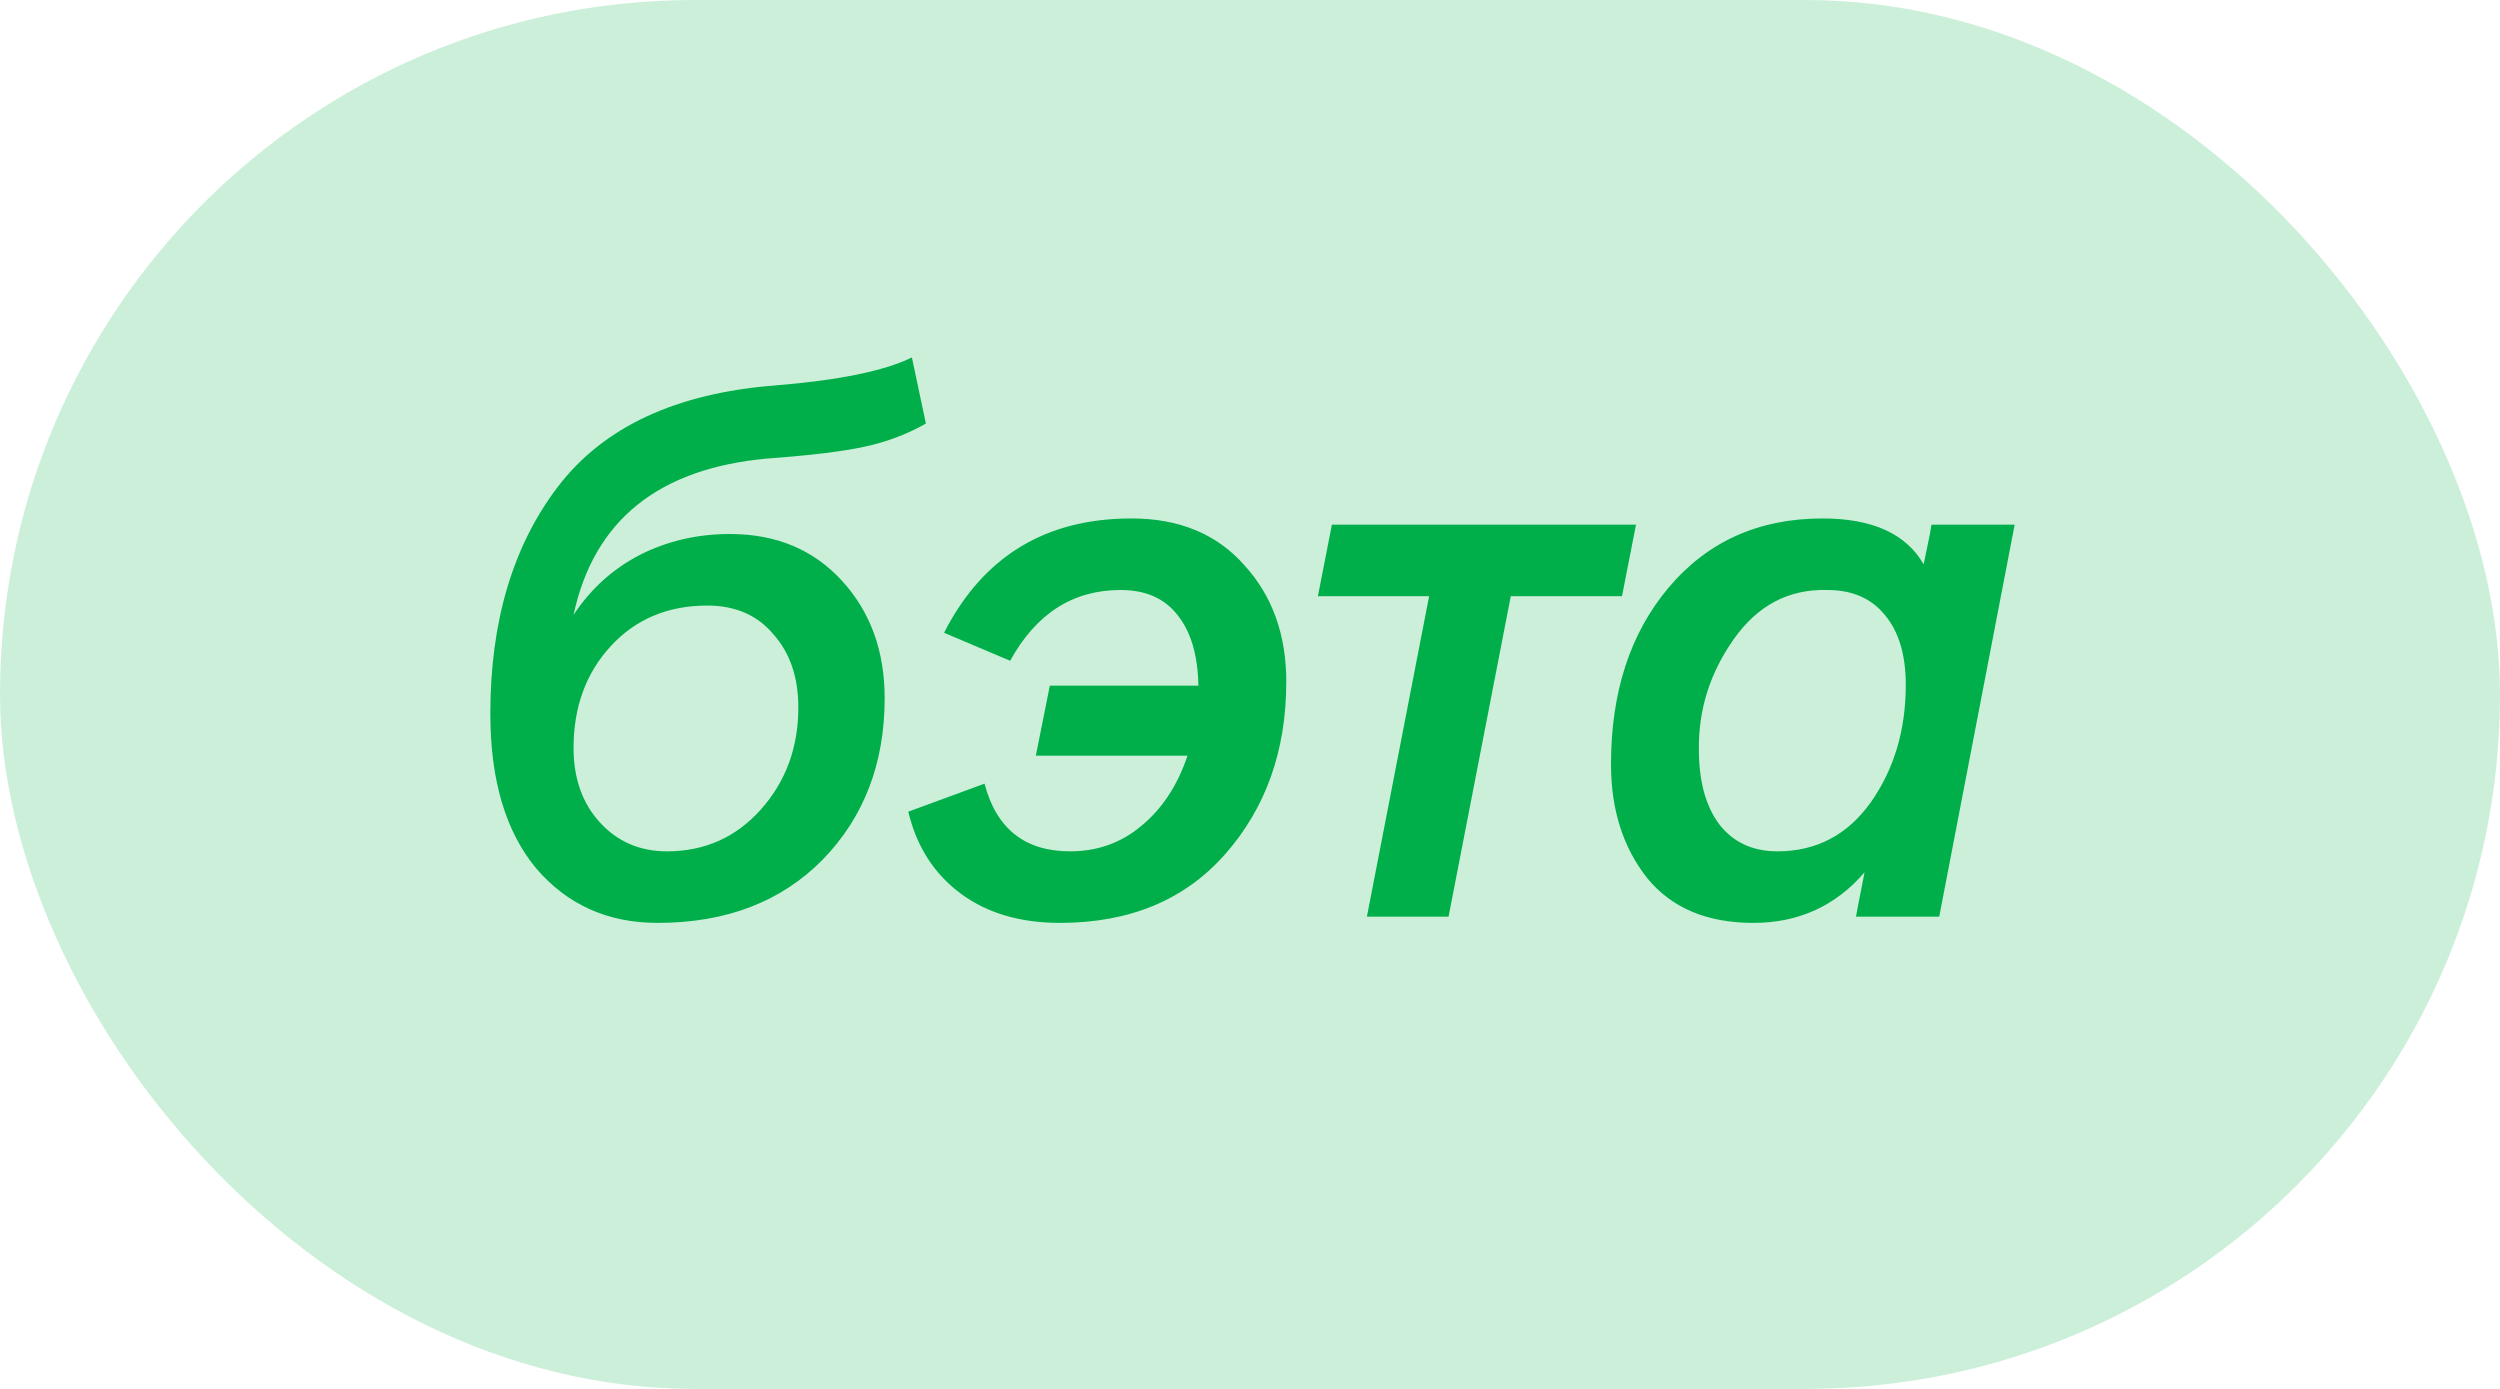
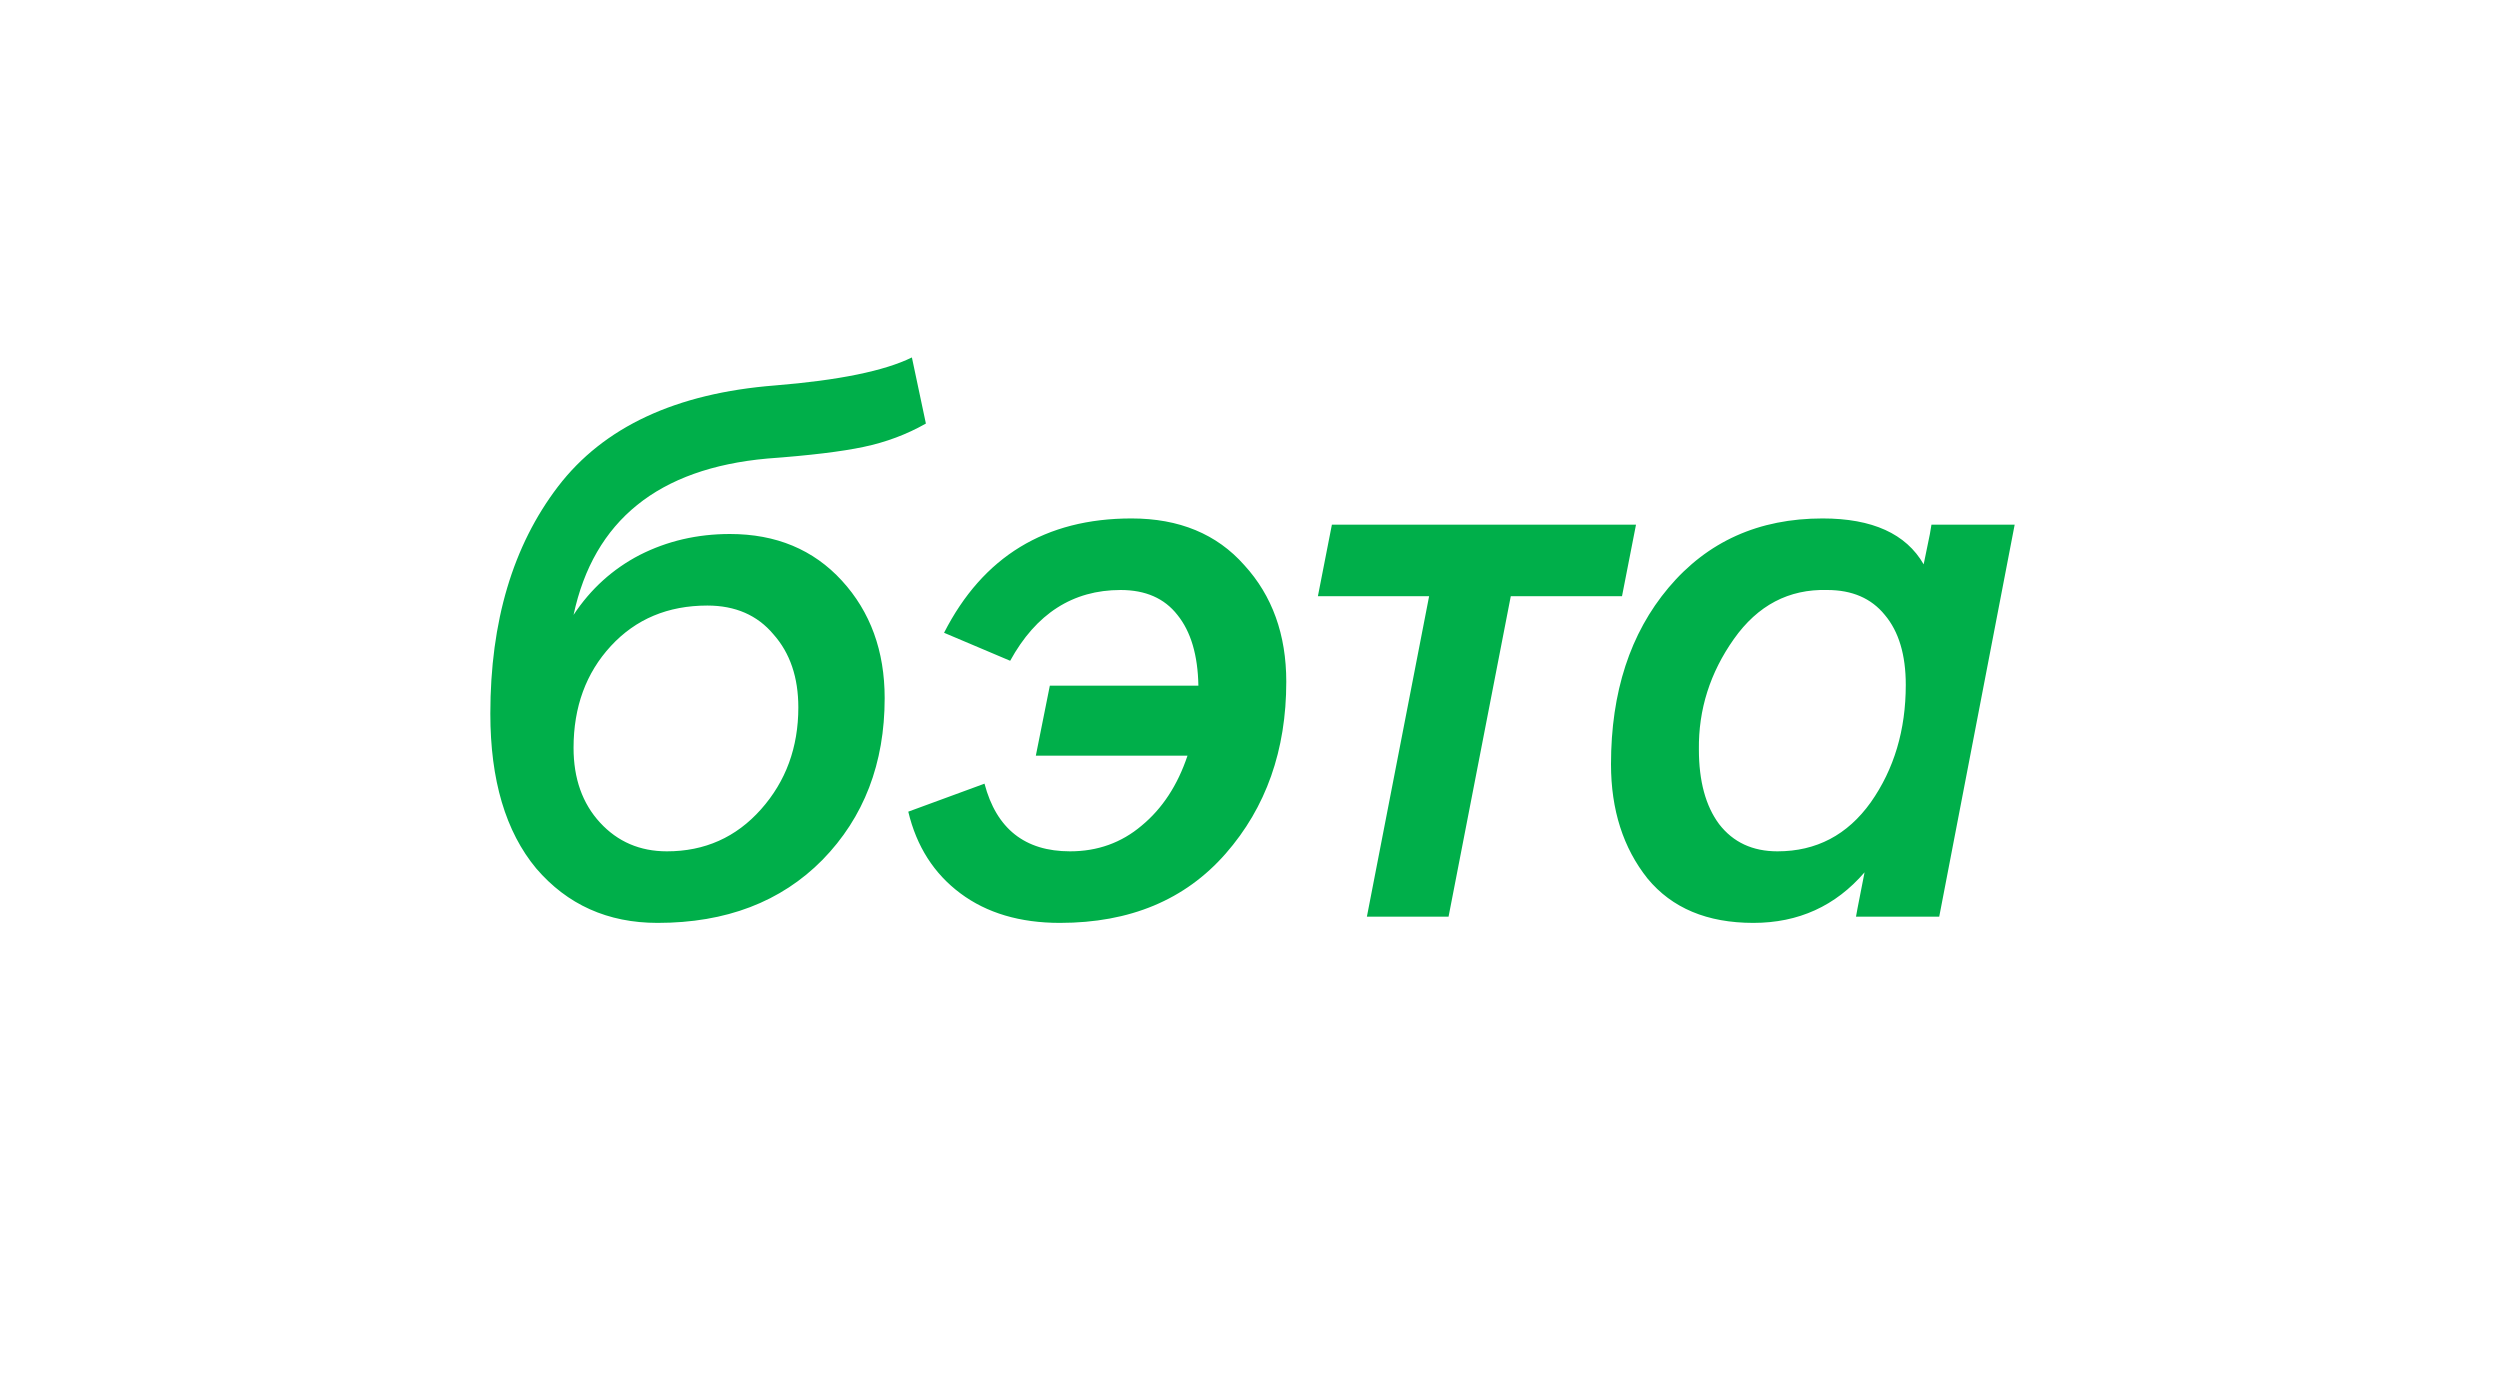
<svg xmlns="http://www.w3.org/2000/svg" width="45" height="25" viewBox="0 0 45 25" fill="none">
-   <rect width="45" height="25" rx="12.5" fill="#00AF4A" fill-opacity="0.2" />
  <path d="M8.826 12.846C8.826 11.185 9.232 9.822 10.044 8.758C10.865 7.685 12.167 7.078 13.95 6.938C15.098 6.845 15.919 6.677 16.414 6.434L16.666 7.624C16.321 7.82 15.947 7.96 15.546 8.044C15.154 8.128 14.575 8.198 13.81 8.254C11.85 8.431 10.688 9.369 10.324 11.068C10.632 10.601 11.029 10.242 11.514 9.99C12.009 9.738 12.55 9.612 13.138 9.612C13.969 9.612 14.641 9.892 15.154 10.452C15.667 11.012 15.924 11.717 15.924 12.566C15.924 13.742 15.551 14.713 14.804 15.478C14.057 16.234 13.068 16.612 11.836 16.612C10.94 16.612 10.212 16.285 9.652 15.632C9.101 14.969 8.826 14.041 8.826 12.846ZM14.37 12.734C14.37 12.193 14.221 11.754 13.922 11.418C13.633 11.073 13.236 10.9 12.732 10.9C12.023 10.9 11.444 11.143 10.996 11.628C10.548 12.113 10.324 12.725 10.324 13.462C10.324 14.013 10.483 14.461 10.8 14.806C11.117 15.151 11.519 15.324 12.004 15.324C12.685 15.324 13.25 15.072 13.698 14.568C14.146 14.064 14.37 13.453 14.37 12.734ZM23.153 12.272C23.153 13.504 22.789 14.535 22.061 15.366C21.333 16.197 20.339 16.612 19.079 16.612C18.36 16.612 17.763 16.435 17.287 16.08C16.811 15.725 16.498 15.235 16.349 14.61L17.721 14.106C17.935 14.918 18.449 15.324 19.261 15.324C19.755 15.324 20.185 15.17 20.549 14.862C20.922 14.554 21.197 14.134 21.375 13.602H18.645L18.897 12.342H21.571C21.561 11.791 21.435 11.367 21.193 11.068C20.959 10.769 20.619 10.62 20.171 10.62C19.312 10.62 18.649 11.045 18.183 11.894L16.993 11.39C17.693 10.018 18.817 9.332 20.367 9.332C21.225 9.332 21.902 9.612 22.397 10.172C22.901 10.723 23.153 11.423 23.153 12.272ZM24.604 16.5L25.724 10.732H23.722L23.974 9.444H29.448L29.196 10.732H27.194L26.074 16.5H24.604ZM28.998 13.756C28.998 12.459 29.343 11.399 30.034 10.578C30.734 9.747 31.658 9.332 32.806 9.332C33.702 9.332 34.309 9.607 34.626 10.158L34.738 9.612L34.766 9.444H36.264L34.906 16.5H33.408L33.436 16.346L33.562 15.702C33.039 16.309 32.372 16.612 31.56 16.612C30.729 16.612 30.095 16.346 29.656 15.814C29.217 15.263 28.998 14.577 28.998 13.756ZM34.304 12.328C34.304 11.787 34.178 11.367 33.926 11.068C33.683 10.769 33.338 10.62 32.89 10.62C32.199 10.601 31.639 10.895 31.21 11.502C30.781 12.109 30.571 12.771 30.58 13.49C30.58 14.059 30.701 14.507 30.944 14.834C31.196 15.161 31.546 15.324 31.994 15.324C32.694 15.324 33.254 15.03 33.674 14.442C34.094 13.845 34.304 13.14 34.304 12.328Z" fill="#00AF4A" />
</svg>